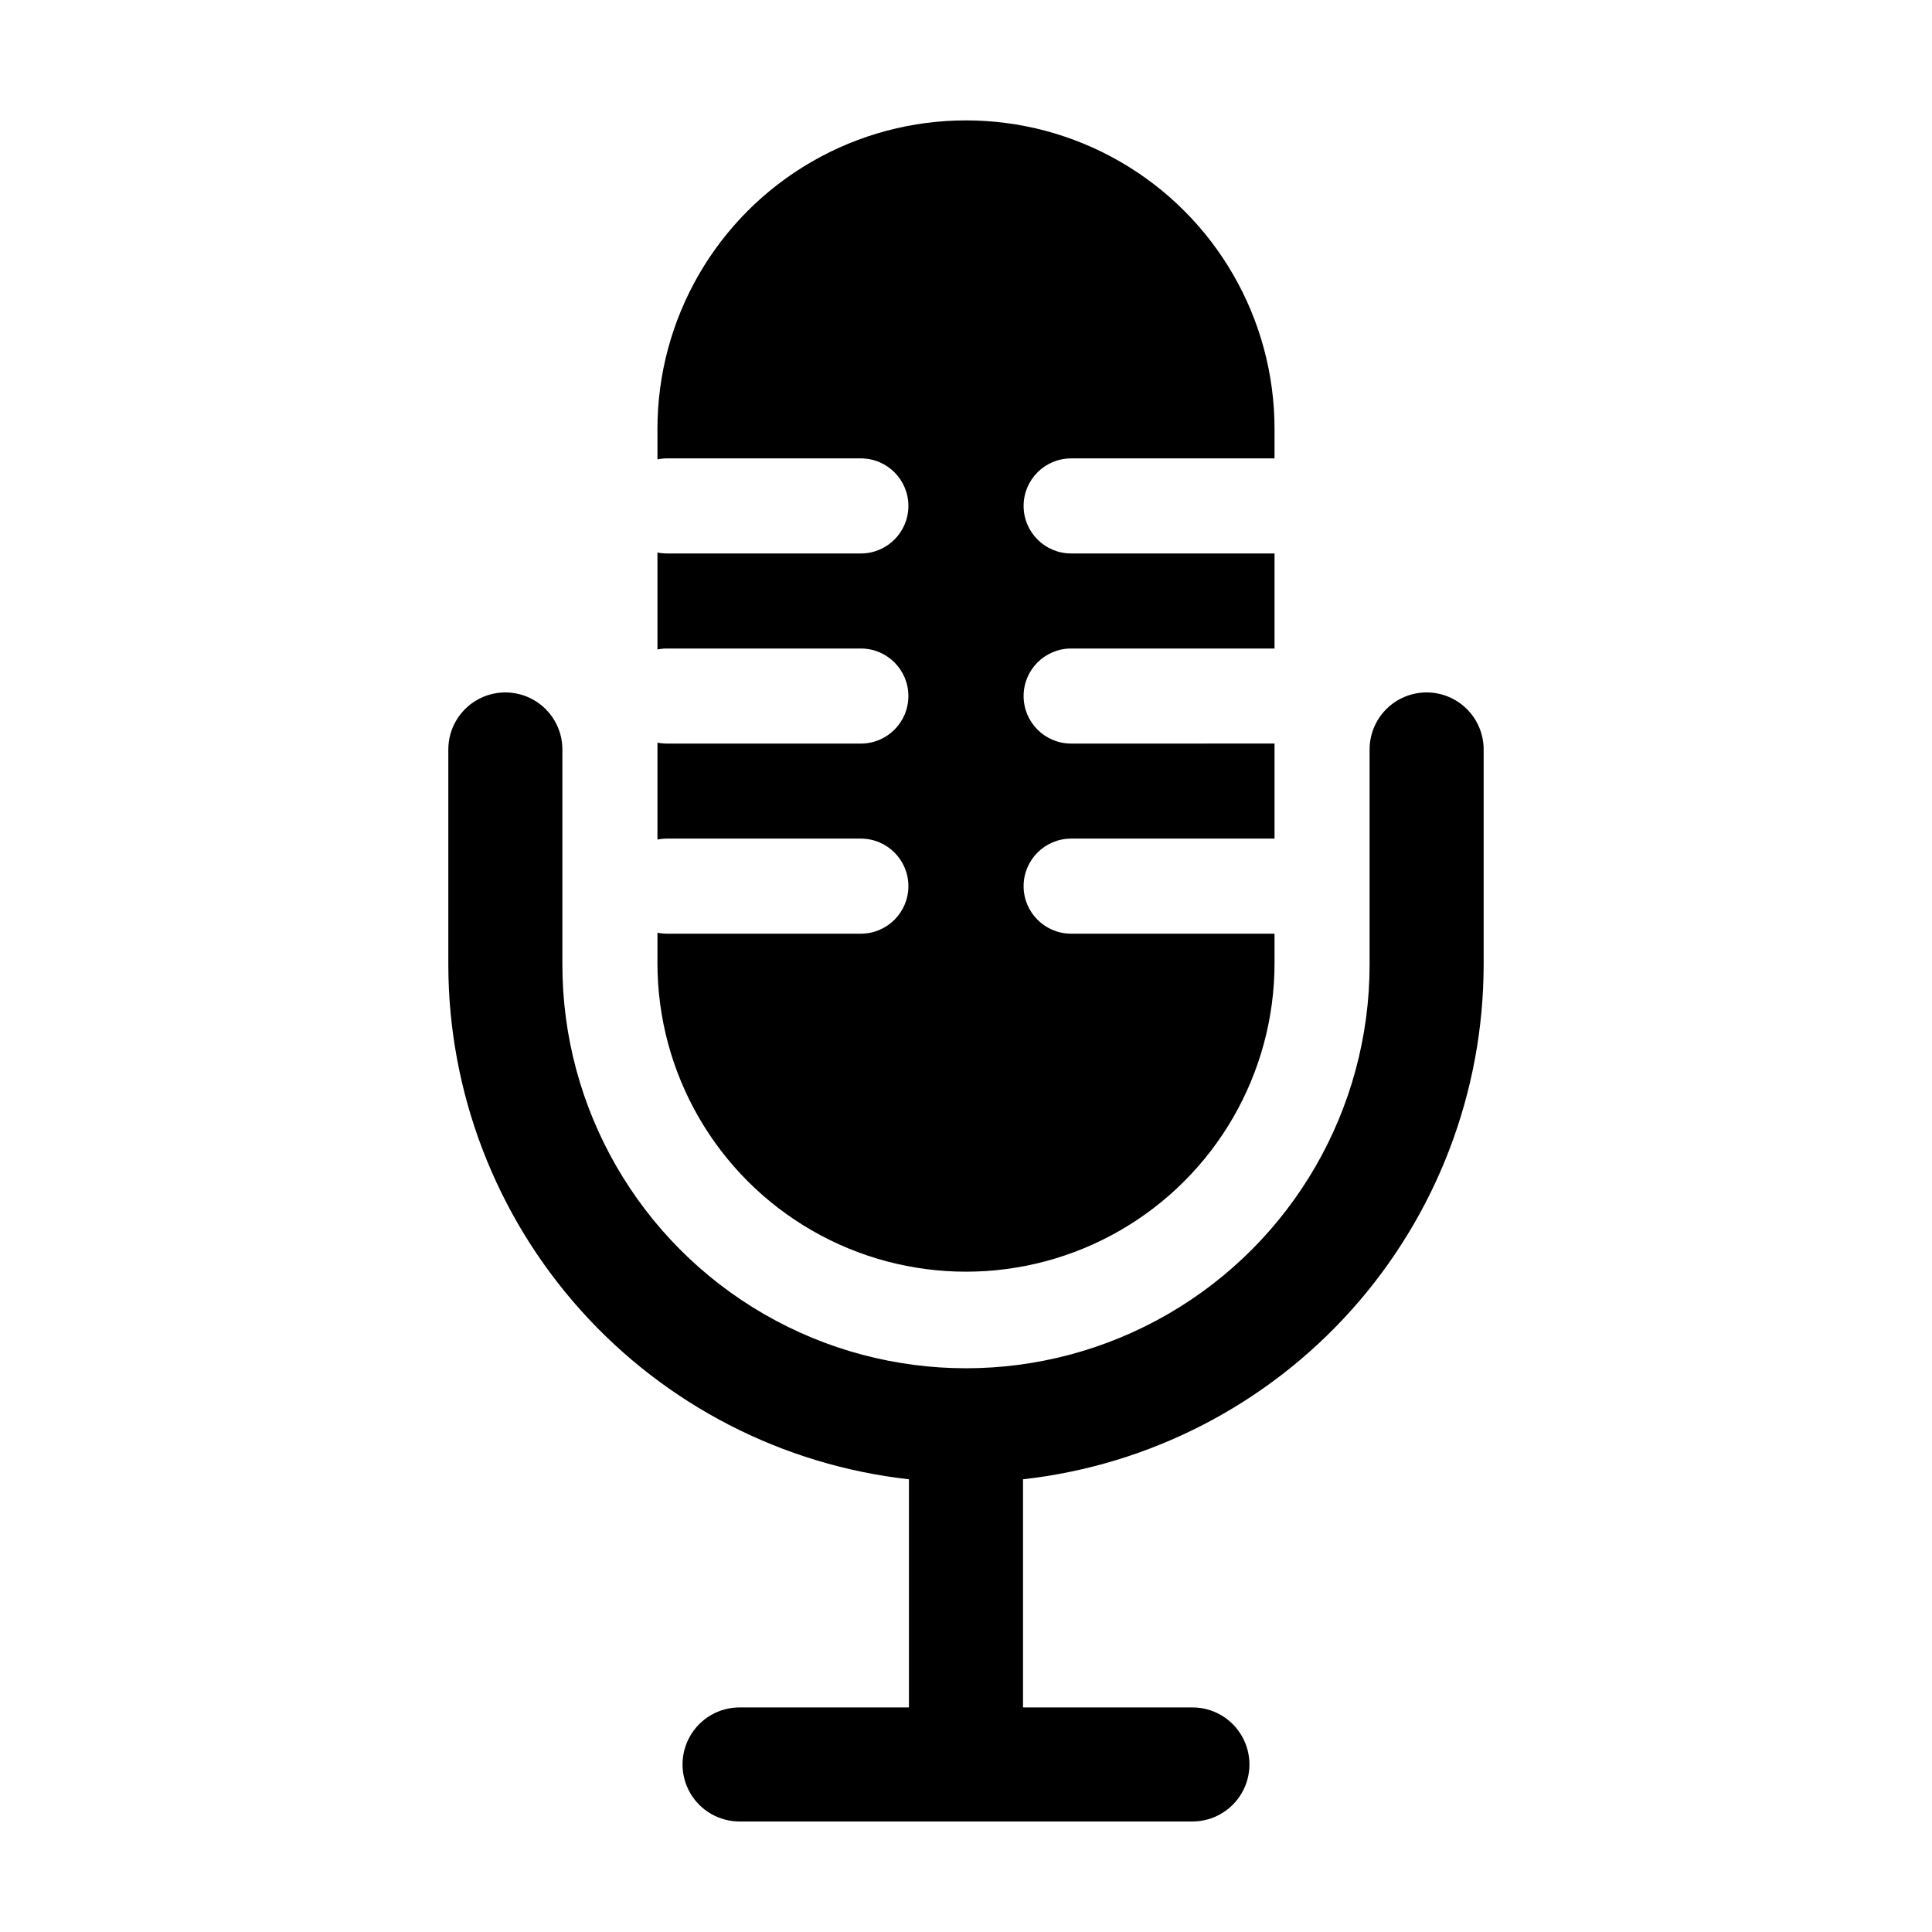
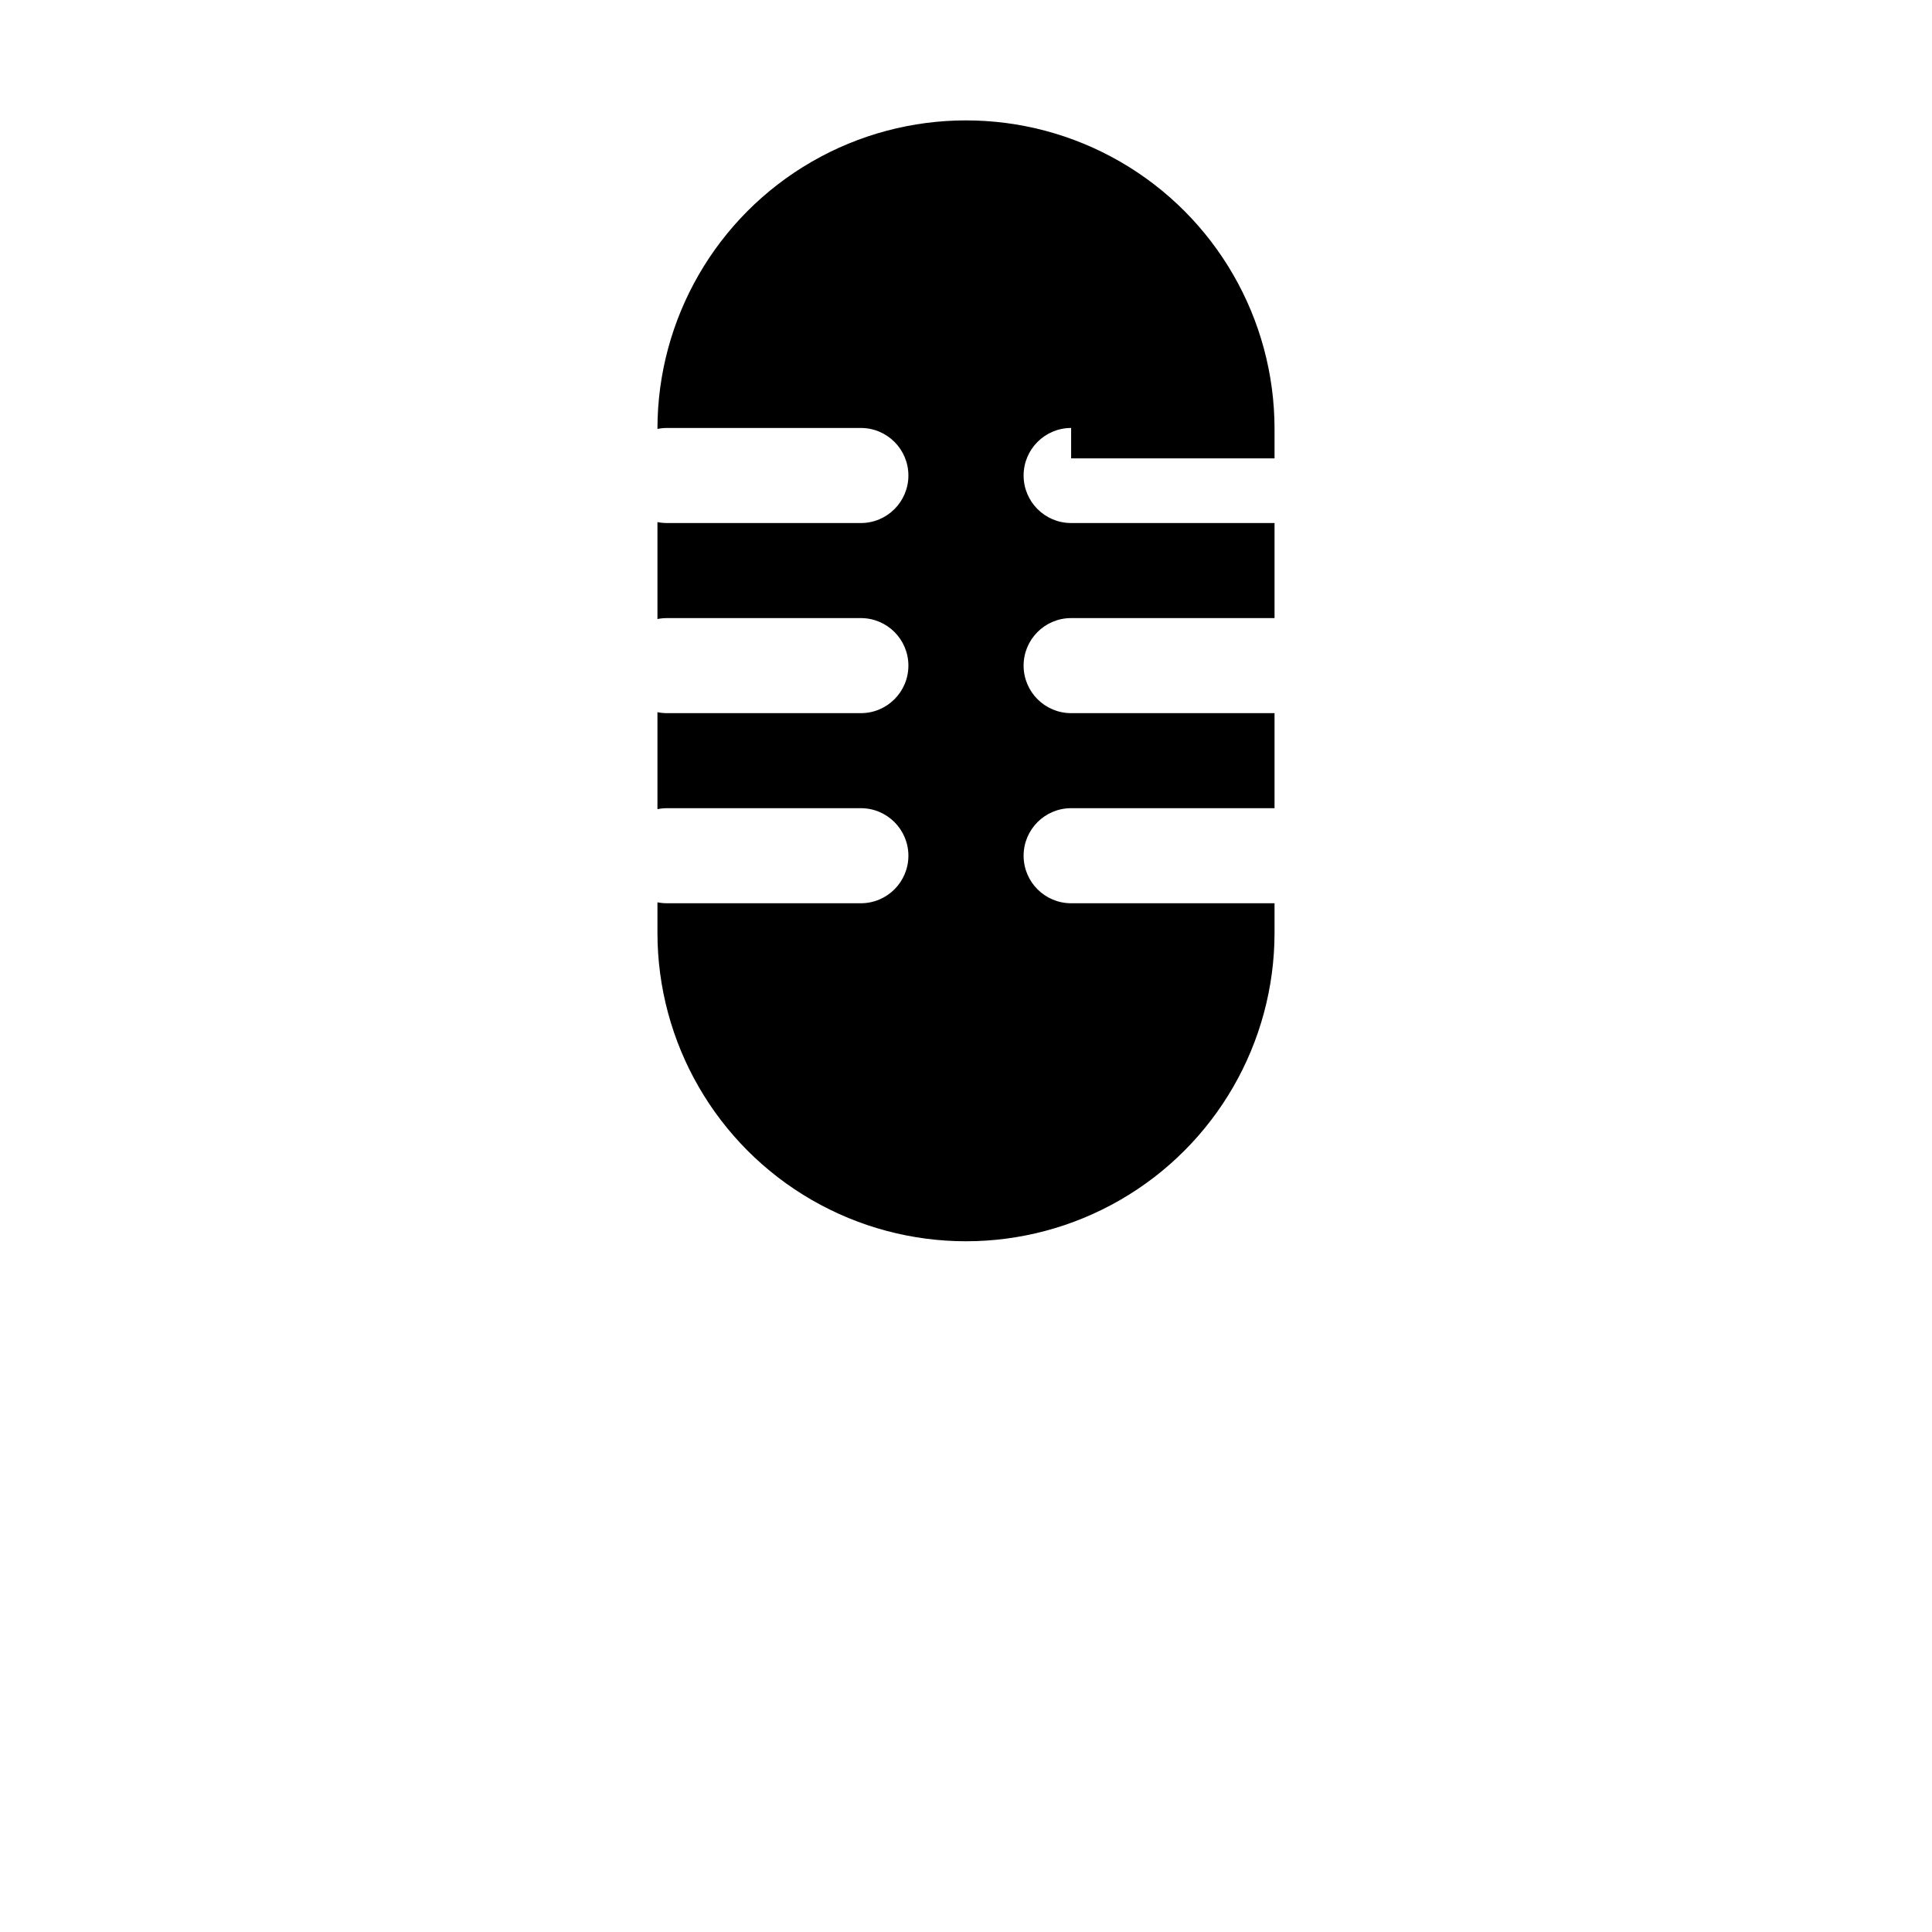
<svg xmlns="http://www.w3.org/2000/svg" fill="#000000" width="800px" height="800px" version="1.1" viewBox="144 144 512 512">
  <g>
-     <path d="m427.86 265.48h53.906v-7.809c0-29.211-15.582-56.207-40.883-70.812-25.301-14.605-56.469-14.605-81.77 0-25.297 14.605-40.883 41.602-40.883 70.812v8.062c0.828-0.168 1.672-0.254 2.519-0.254h51.387c6.957 0 12.598 5.641 12.598 12.598 0 6.953-5.641 12.594-12.598 12.594h-51.387c-0.848 0-1.691-0.082-2.519-0.25v25.695-0.004c0.828-0.168 1.672-0.25 2.519-0.25h51.387c6.957 0 12.598 5.637 12.598 12.594s-5.641 12.598-12.598 12.598h-51.387c-0.848 0-1.691-0.086-2.519-0.254v25.695c0.828-0.168 1.672-0.254 2.519-0.254h51.387c6.957 0 12.598 5.641 12.598 12.598 0 6.953-5.641 12.594-12.598 12.594h-51.387c-0.848 0-1.691-0.082-2.519-0.25v8.062-0.004c0 29.215 15.586 56.207 40.883 70.812 25.301 14.609 56.469 14.609 81.77 0 25.301-14.605 40.883-41.598 40.883-70.812v-7.809h-53.906c-6.957 0-12.594-5.641-12.594-12.594 0-6.957 5.637-12.598 12.594-12.598h53.906v-25.191l-53.906 0.004c-6.957 0-12.594-5.641-12.594-12.598s5.637-12.594 12.594-12.594h53.906v-25.191h-53.906c-6.957 0-12.594-5.641-12.594-12.594 0-6.957 5.637-12.598 12.594-12.598z" />
-     <path d="m522.07 327.5c-4.008 0-7.852 1.594-10.688 4.426-2.832 2.836-4.426 6.68-4.426 10.688v57.031c0 38.215-20.387 73.523-53.48 92.629-33.094 19.109-73.863 19.109-106.96 0-33.094-19.105-53.48-54.414-53.48-92.629v-57.031c0-5.398-2.879-10.387-7.555-13.09-4.68-2.699-10.441-2.699-15.117 0-4.676 2.703-7.555 7.691-7.555 13.09v57.031c0.023 33.766 12.488 66.336 35.004 91.492 22.52 25.156 53.516 41.137 87.066 44.891v60.457h-44.887c-5.402 0-10.391 2.879-13.09 7.559-2.699 4.676-2.699 10.438 0 15.113s7.688 7.555 13.09 7.555h120.01c5.398 0 10.387-2.879 13.086-7.555 2.703-4.676 2.703-10.438 0-15.113-2.699-4.68-7.688-7.559-13.086-7.559h-44.891v-60.457c33.555-3.754 64.547-19.734 87.066-44.891 22.52-25.156 34.98-57.727 35.008-91.492v-57.031c0-4.008-1.594-7.852-4.43-10.688-2.832-2.832-6.676-4.426-10.688-4.426z" />
+     <path d="m427.86 265.48h53.906v-7.809c0-29.211-15.582-56.207-40.883-70.812-25.301-14.605-56.469-14.605-81.77 0-25.297 14.605-40.883 41.602-40.883 70.812c0.828-0.168 1.672-0.254 2.519-0.254h51.387c6.957 0 12.598 5.641 12.598 12.598 0 6.953-5.641 12.594-12.598 12.594h-51.387c-0.848 0-1.691-0.082-2.519-0.25v25.695-0.004c0.828-0.168 1.672-0.25 2.519-0.25h51.387c6.957 0 12.598 5.637 12.598 12.594s-5.641 12.598-12.598 12.598h-51.387c-0.848 0-1.691-0.086-2.519-0.254v25.695c0.828-0.168 1.672-0.254 2.519-0.254h51.387c6.957 0 12.598 5.641 12.598 12.598 0 6.953-5.641 12.594-12.598 12.594h-51.387c-0.848 0-1.691-0.082-2.519-0.25v8.062-0.004c0 29.215 15.586 56.207 40.883 70.812 25.301 14.609 56.469 14.609 81.77 0 25.301-14.605 40.883-41.598 40.883-70.812v-7.809h-53.906c-6.957 0-12.594-5.641-12.594-12.594 0-6.957 5.637-12.598 12.594-12.598h53.906v-25.191l-53.906 0.004c-6.957 0-12.594-5.641-12.594-12.598s5.637-12.594 12.594-12.594h53.906v-25.191h-53.906c-6.957 0-12.594-5.641-12.594-12.594 0-6.957 5.637-12.598 12.594-12.598z" />
  </g>
</svg>